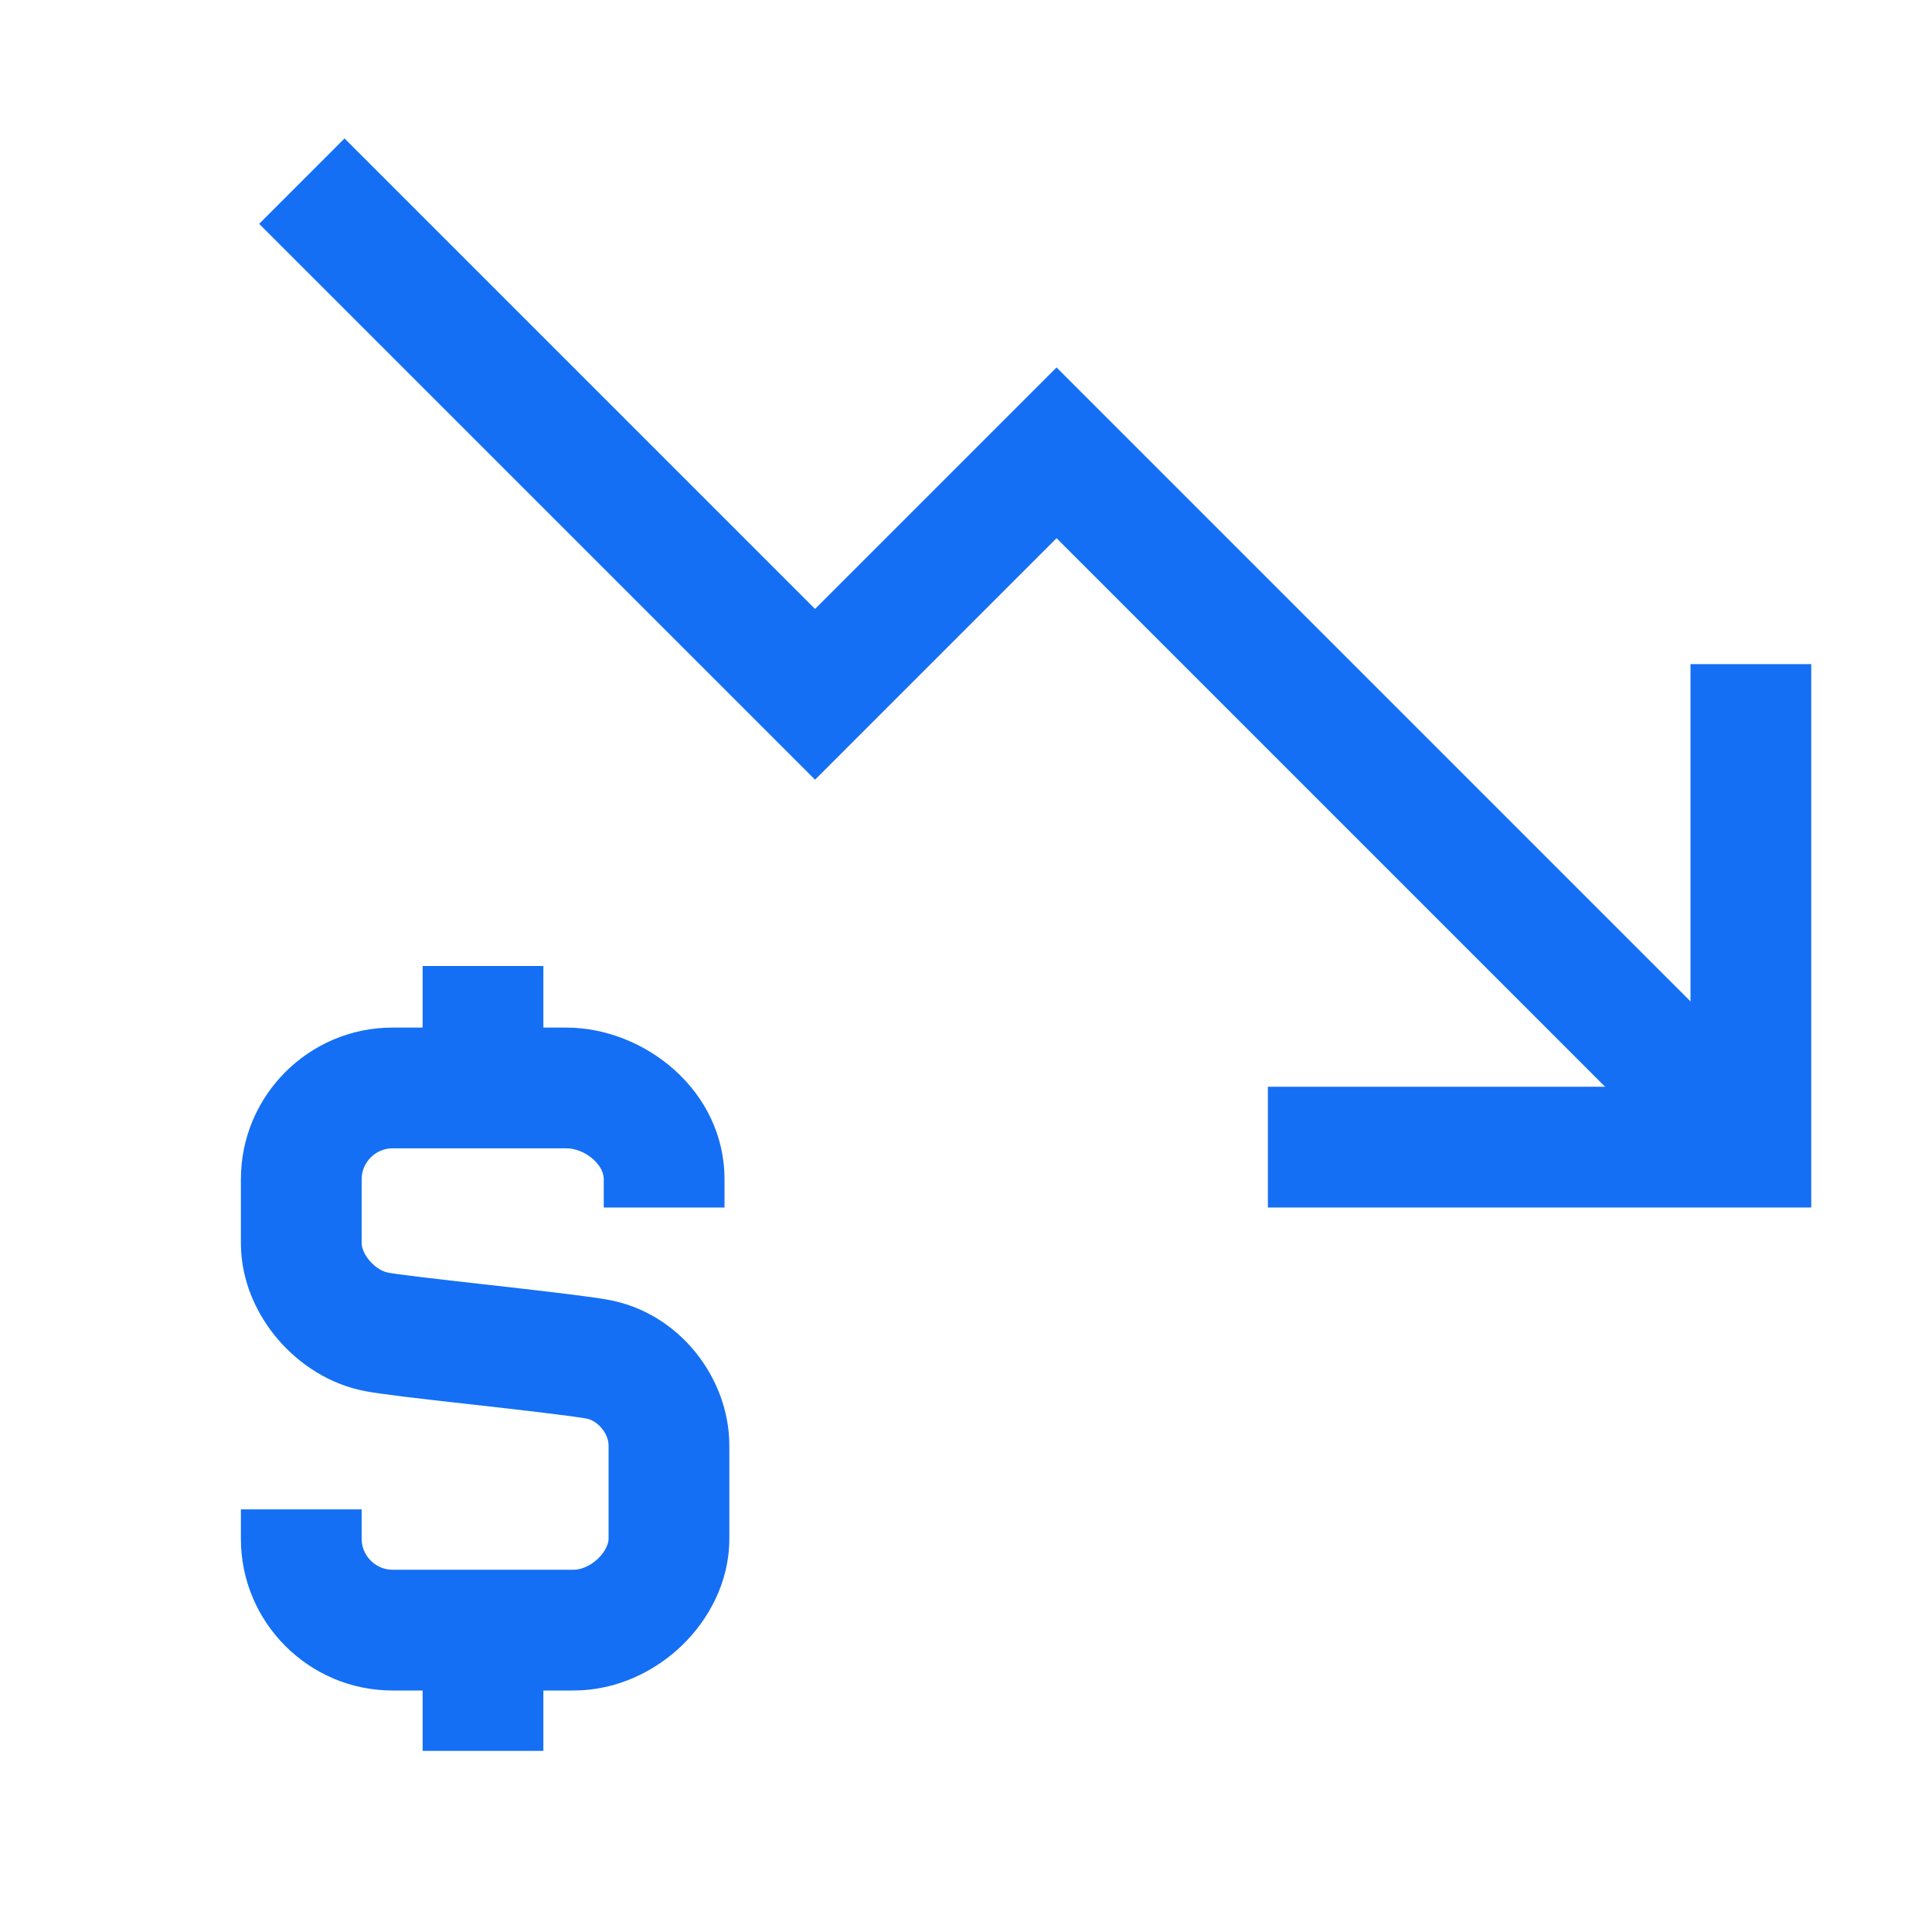
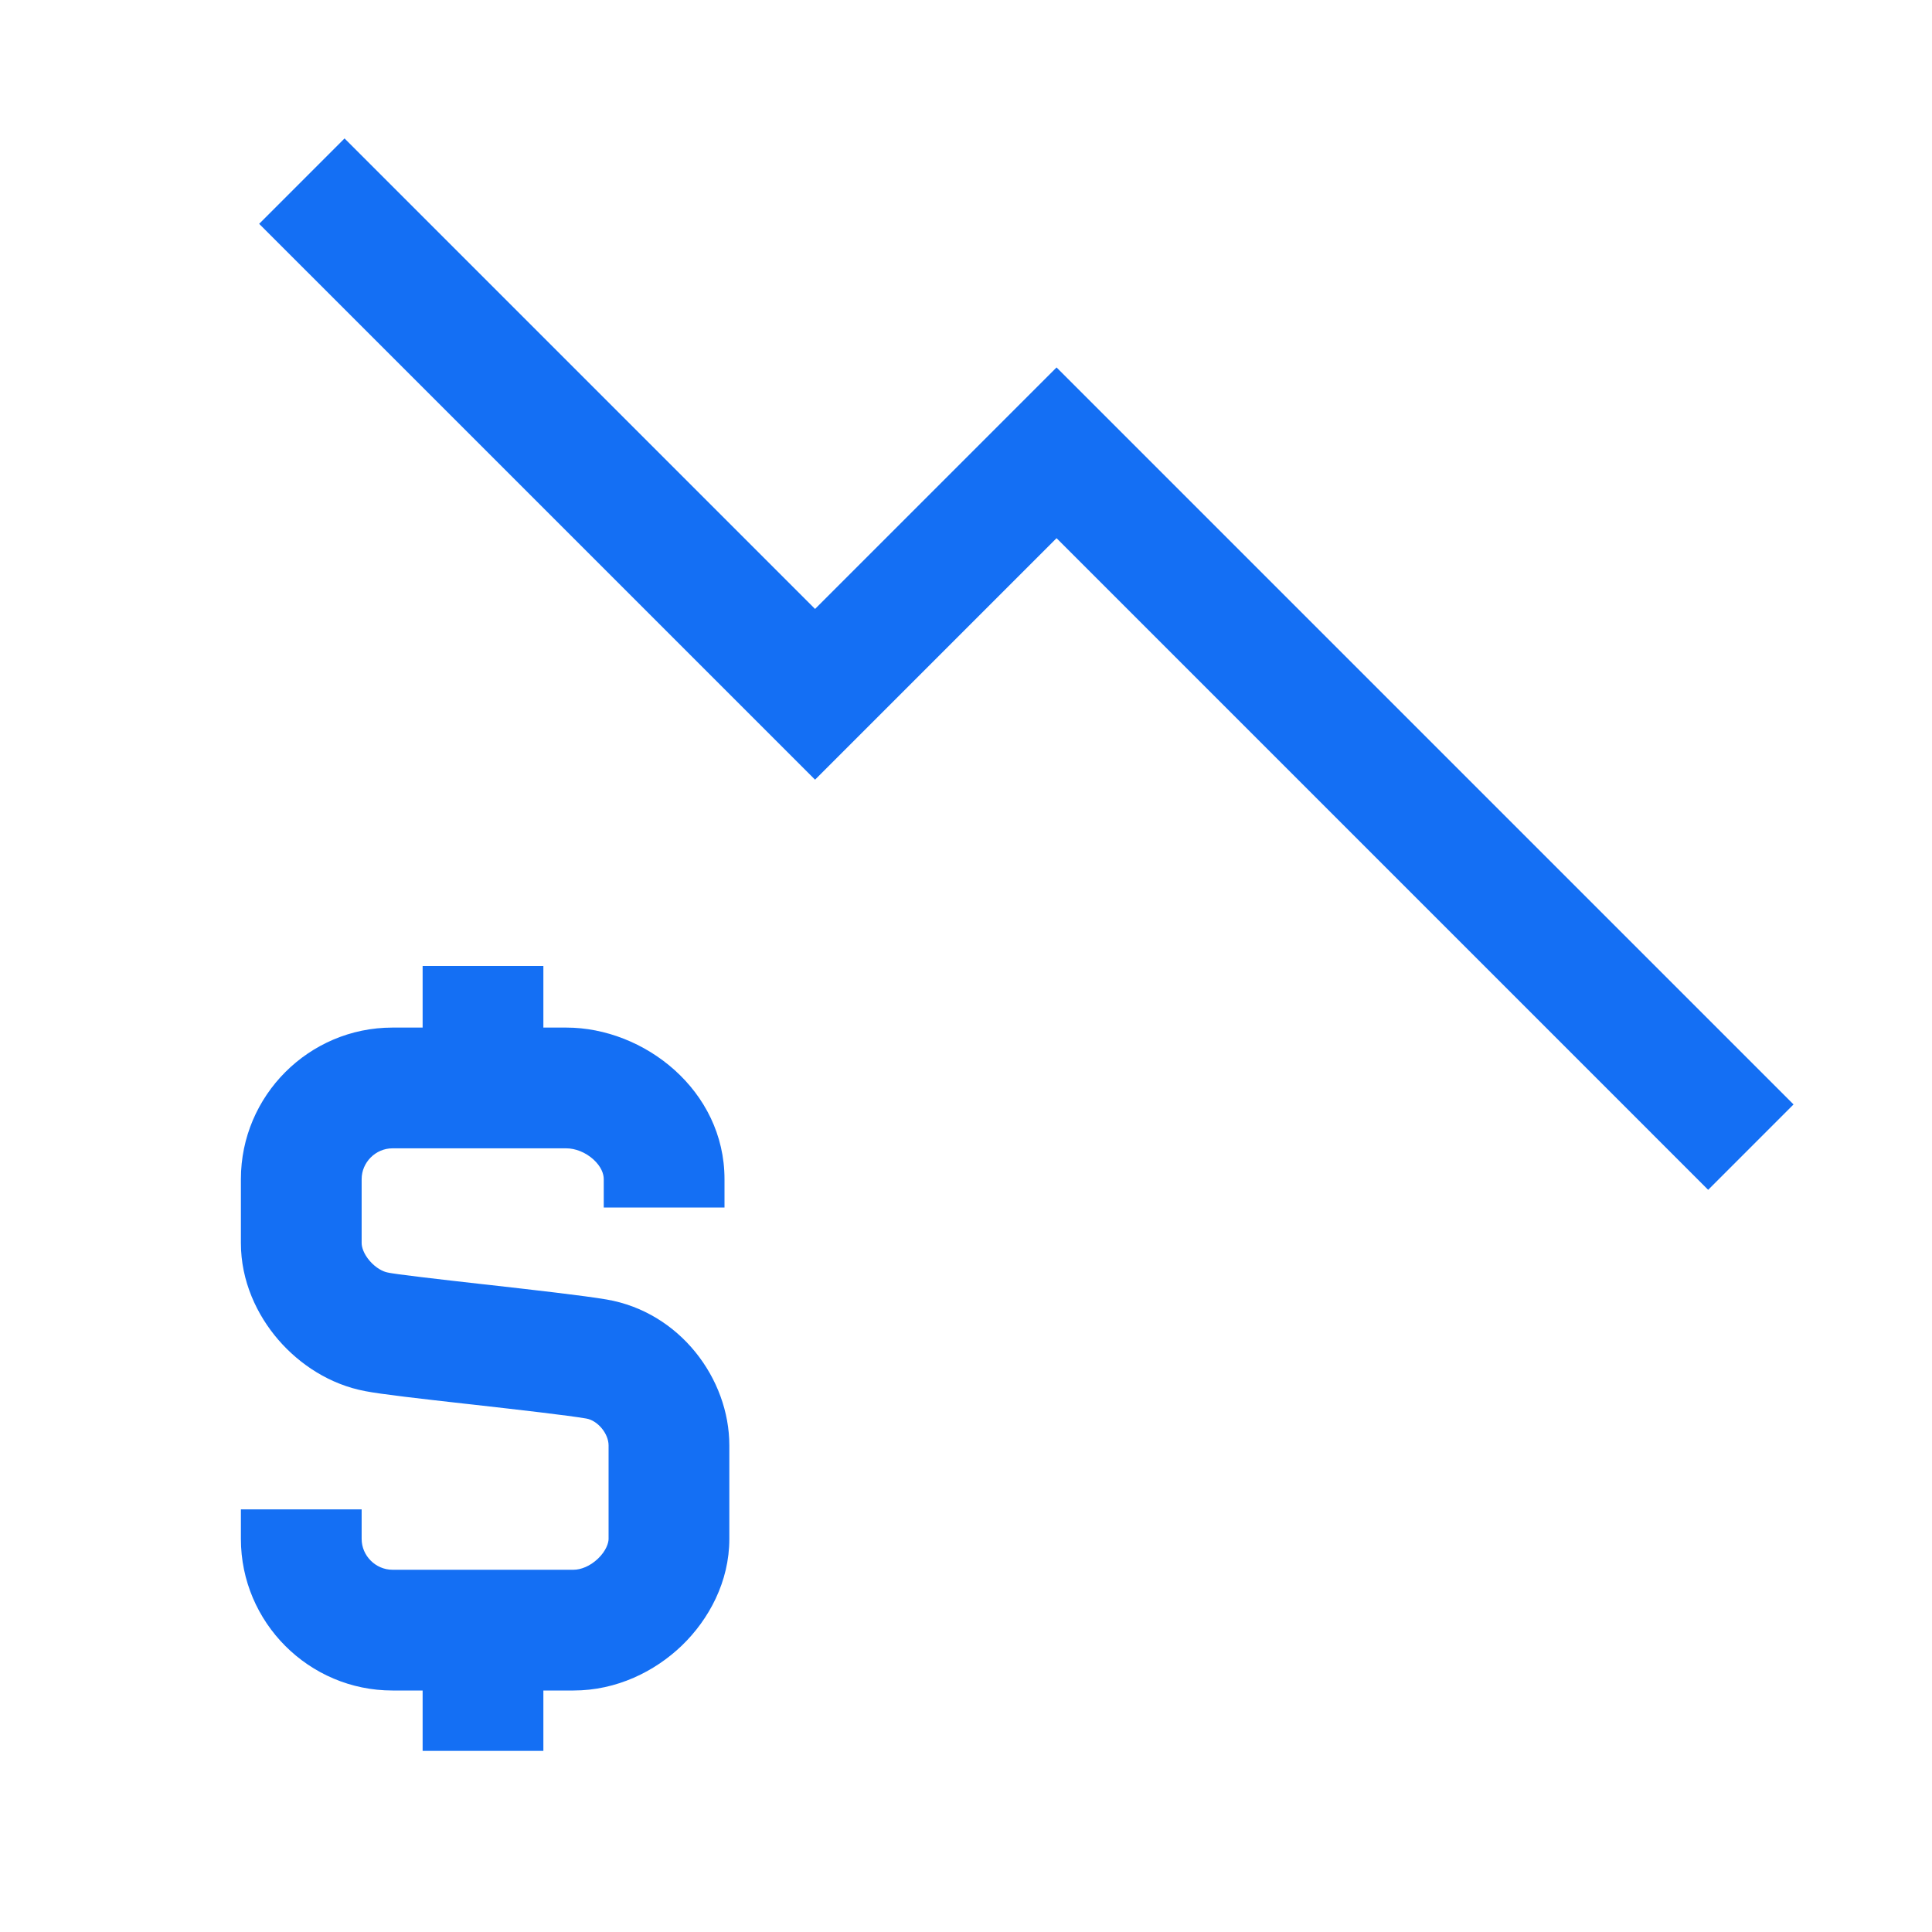
<svg xmlns="http://www.w3.org/2000/svg" width="48" height="48" viewBox="0 0 48 48" fill="none">
  <path fill-rule="evenodd" clip-rule="evenodd" d="M6.439 5.561L8.56 3.439L20.25 15.129L26.25 9.129L44.56 27.439L42.439 29.561L26.25 13.371L20.25 19.371L6.439 5.561Z" fill="#146FF4" />
-   <path fill-rule="evenodd" clip-rule="evenodd" d="M42 27L42 16.5L45 16.5L45 30L31.5 30L31.5 27L42 27Z" fill="#146FF4" />
  <path fill-rule="evenodd" clip-rule="evenodd" d="M9.75 28.53C9.333 28.53 8.985 28.878 8.985 29.295L8.985 30.885C8.985 30.978 9.031 31.148 9.186 31.327C9.343 31.508 9.52 31.594 9.628 31.614L9.653 31.619L9.677 31.624C9.682 31.625 9.7 31.628 9.737 31.634C9.782 31.641 9.841 31.65 9.915 31.66C10.063 31.68 10.254 31.704 10.479 31.731C10.913 31.784 11.45 31.844 12.014 31.908L12.091 31.916C13.222 32.044 14.497 32.188 15.073 32.286C16.888 32.598 18.12 34.251 18.12 35.91L18.12 38.235C18.12 39.296 17.613 40.233 16.944 40.88C16.27 41.53 15.316 42 14.25 42L9.75 42C7.676 42 5.985 40.308 5.985 38.235L5.985 37.5L8.985 37.5L8.985 38.235C8.985 38.651 9.333 39 9.75 39L14.25 39C14.428 39 14.66 38.914 14.86 38.721C15.064 38.524 15.12 38.329 15.12 38.235L15.12 35.91C15.12 35.619 14.851 35.292 14.566 35.243C14.096 35.163 12.93 35.03 11.736 34.895C11.664 34.887 11.591 34.879 11.519 34.871C10.513 34.758 9.451 34.638 9.072 34.562C8.199 34.398 7.446 33.902 6.916 33.288C6.381 32.669 5.985 31.826 5.985 30.885L5.985 29.295C5.985 27.221 7.676 25.53 9.75 25.53L14.07 25.53C16.005 25.53 18 27.09 18 29.295L18 30L15 30L15 29.295C15 29.164 14.937 28.982 14.743 28.806C14.545 28.626 14.291 28.53 14.07 28.53L9.75 28.53Z" fill="#146FF4" />
  <path fill-rule="evenodd" clip-rule="evenodd" d="M13.5 24L13.5 27L10.5 27L10.5 24L13.5 24Z" fill="#146FF4" />
  <path fill-rule="evenodd" clip-rule="evenodd" d="M13.5 40.5L13.5 43.5L10.5 43.5L10.5 40.5L13.5 40.5Z" fill="#146FF4" />
</svg>